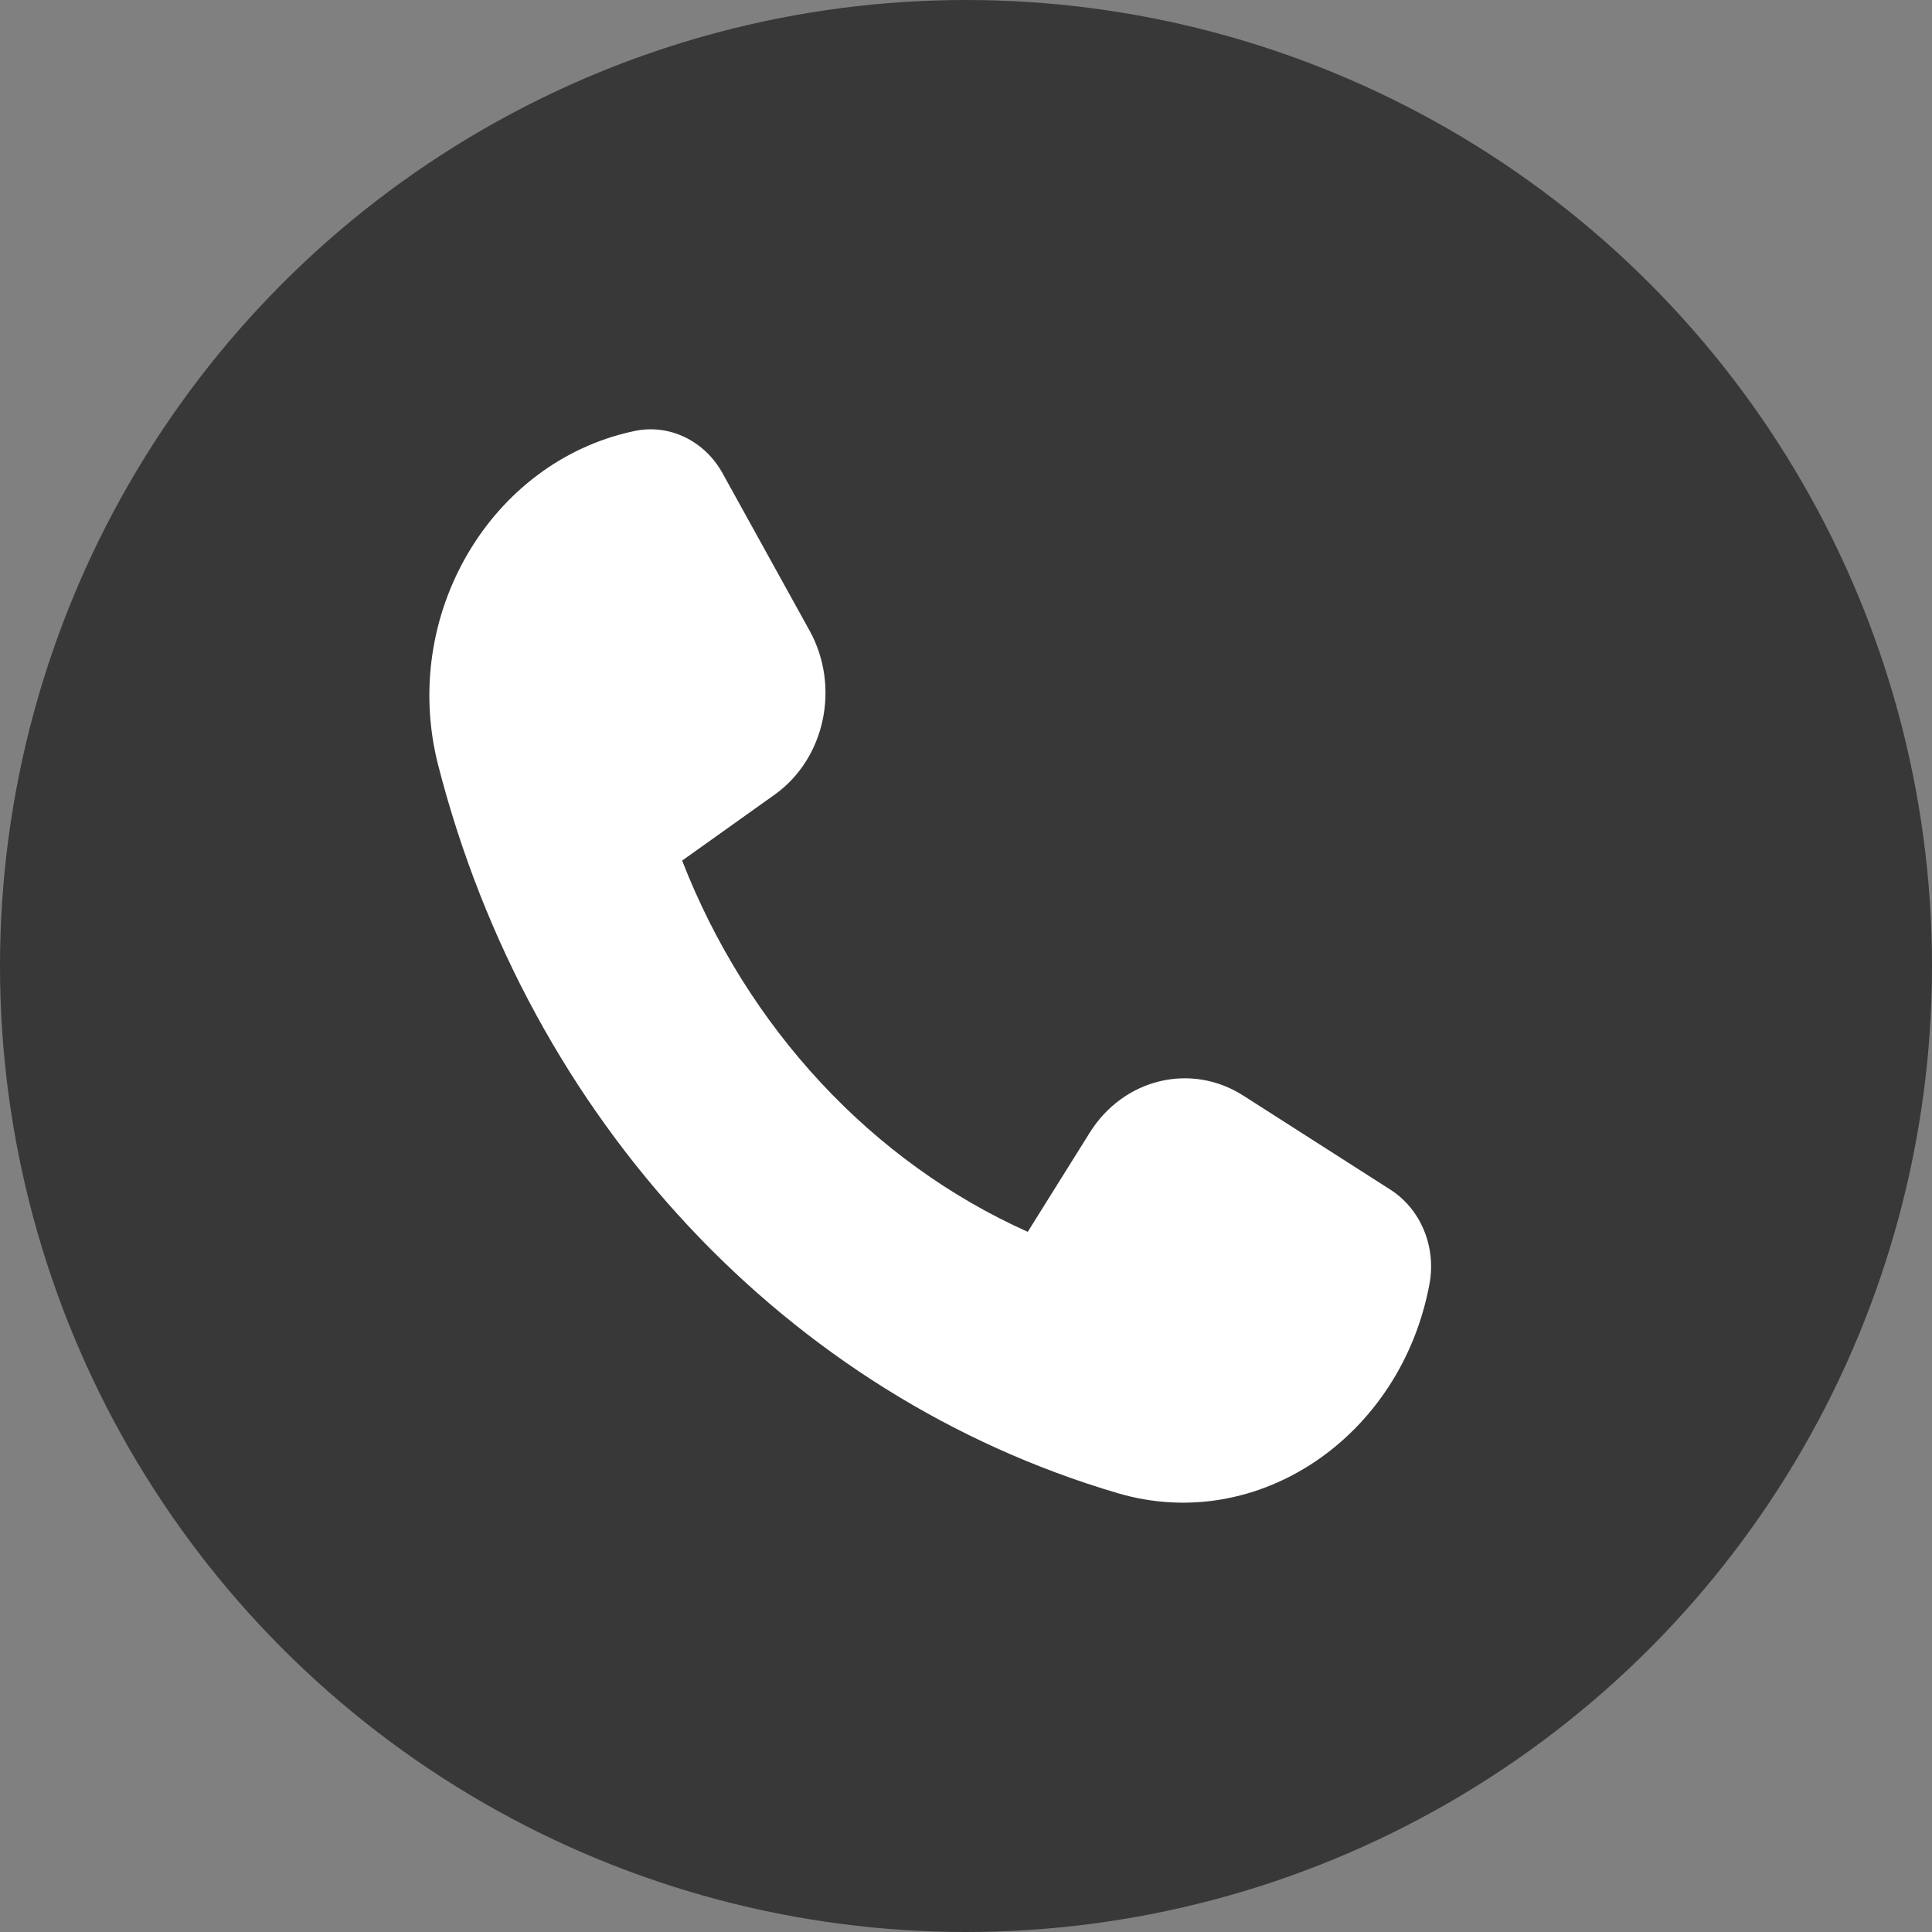
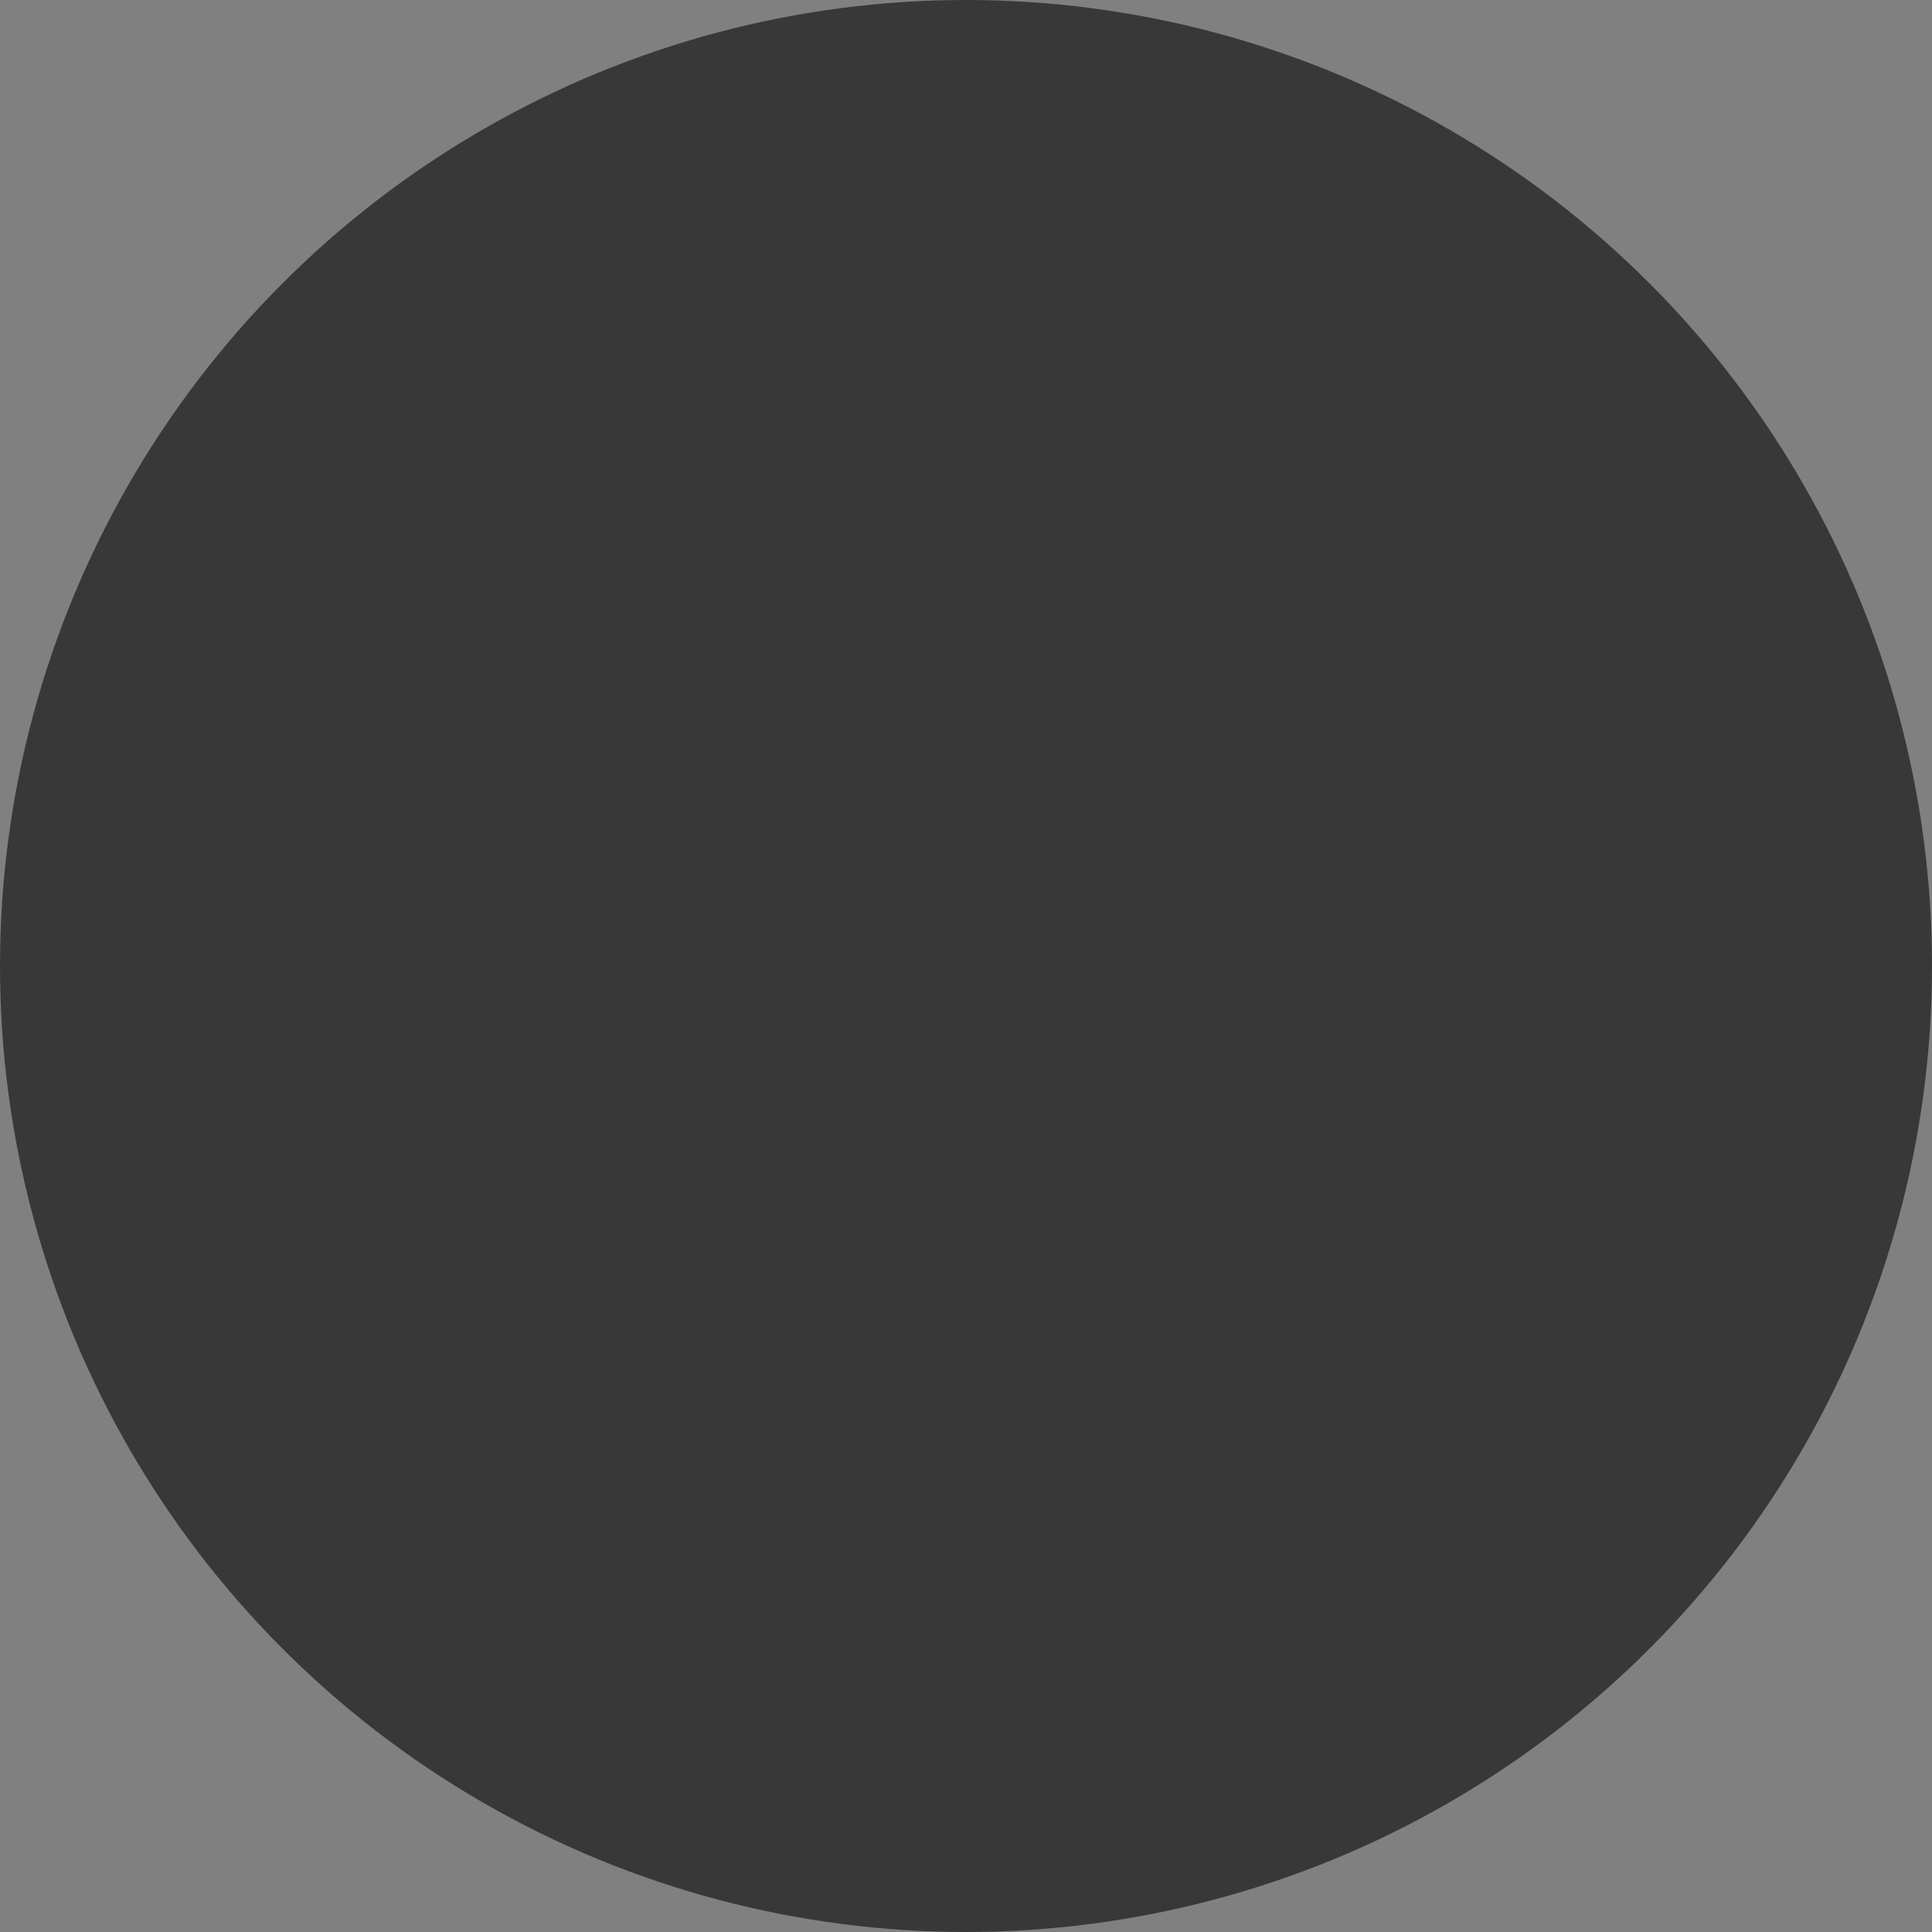
<svg xmlns="http://www.w3.org/2000/svg" width="27" height="27" viewBox="0 0 27 27" fill="none">
  <rect x="0" y="0" width="27" height="27" fill="#808080" stroke="none" />
  <circle cx="13.5" cy="13.5" r="13.5" fill="#383838" />
-   <path d="M17.375 15.311L19.43 16.625C19.855 16.896 20.074 17.424 19.977 17.945C19.58 20.077 17.581 21.444 15.623 20.868C11.004 19.509 7.396 15.655 6.124 10.695C5.586 8.597 6.86 6.454 8.851 6.027L8.864 6.024C9.35 5.92 9.845 6.156 10.098 6.614L11.314 8.813C11.746 9.595 11.531 10.603 10.825 11.106L9.533 12.027C10.444 14.366 12.186 16.24 14.363 17.215L15.23 15.828C15.704 15.072 16.645 14.845 17.375 15.311Z" fill="white" />
</svg>